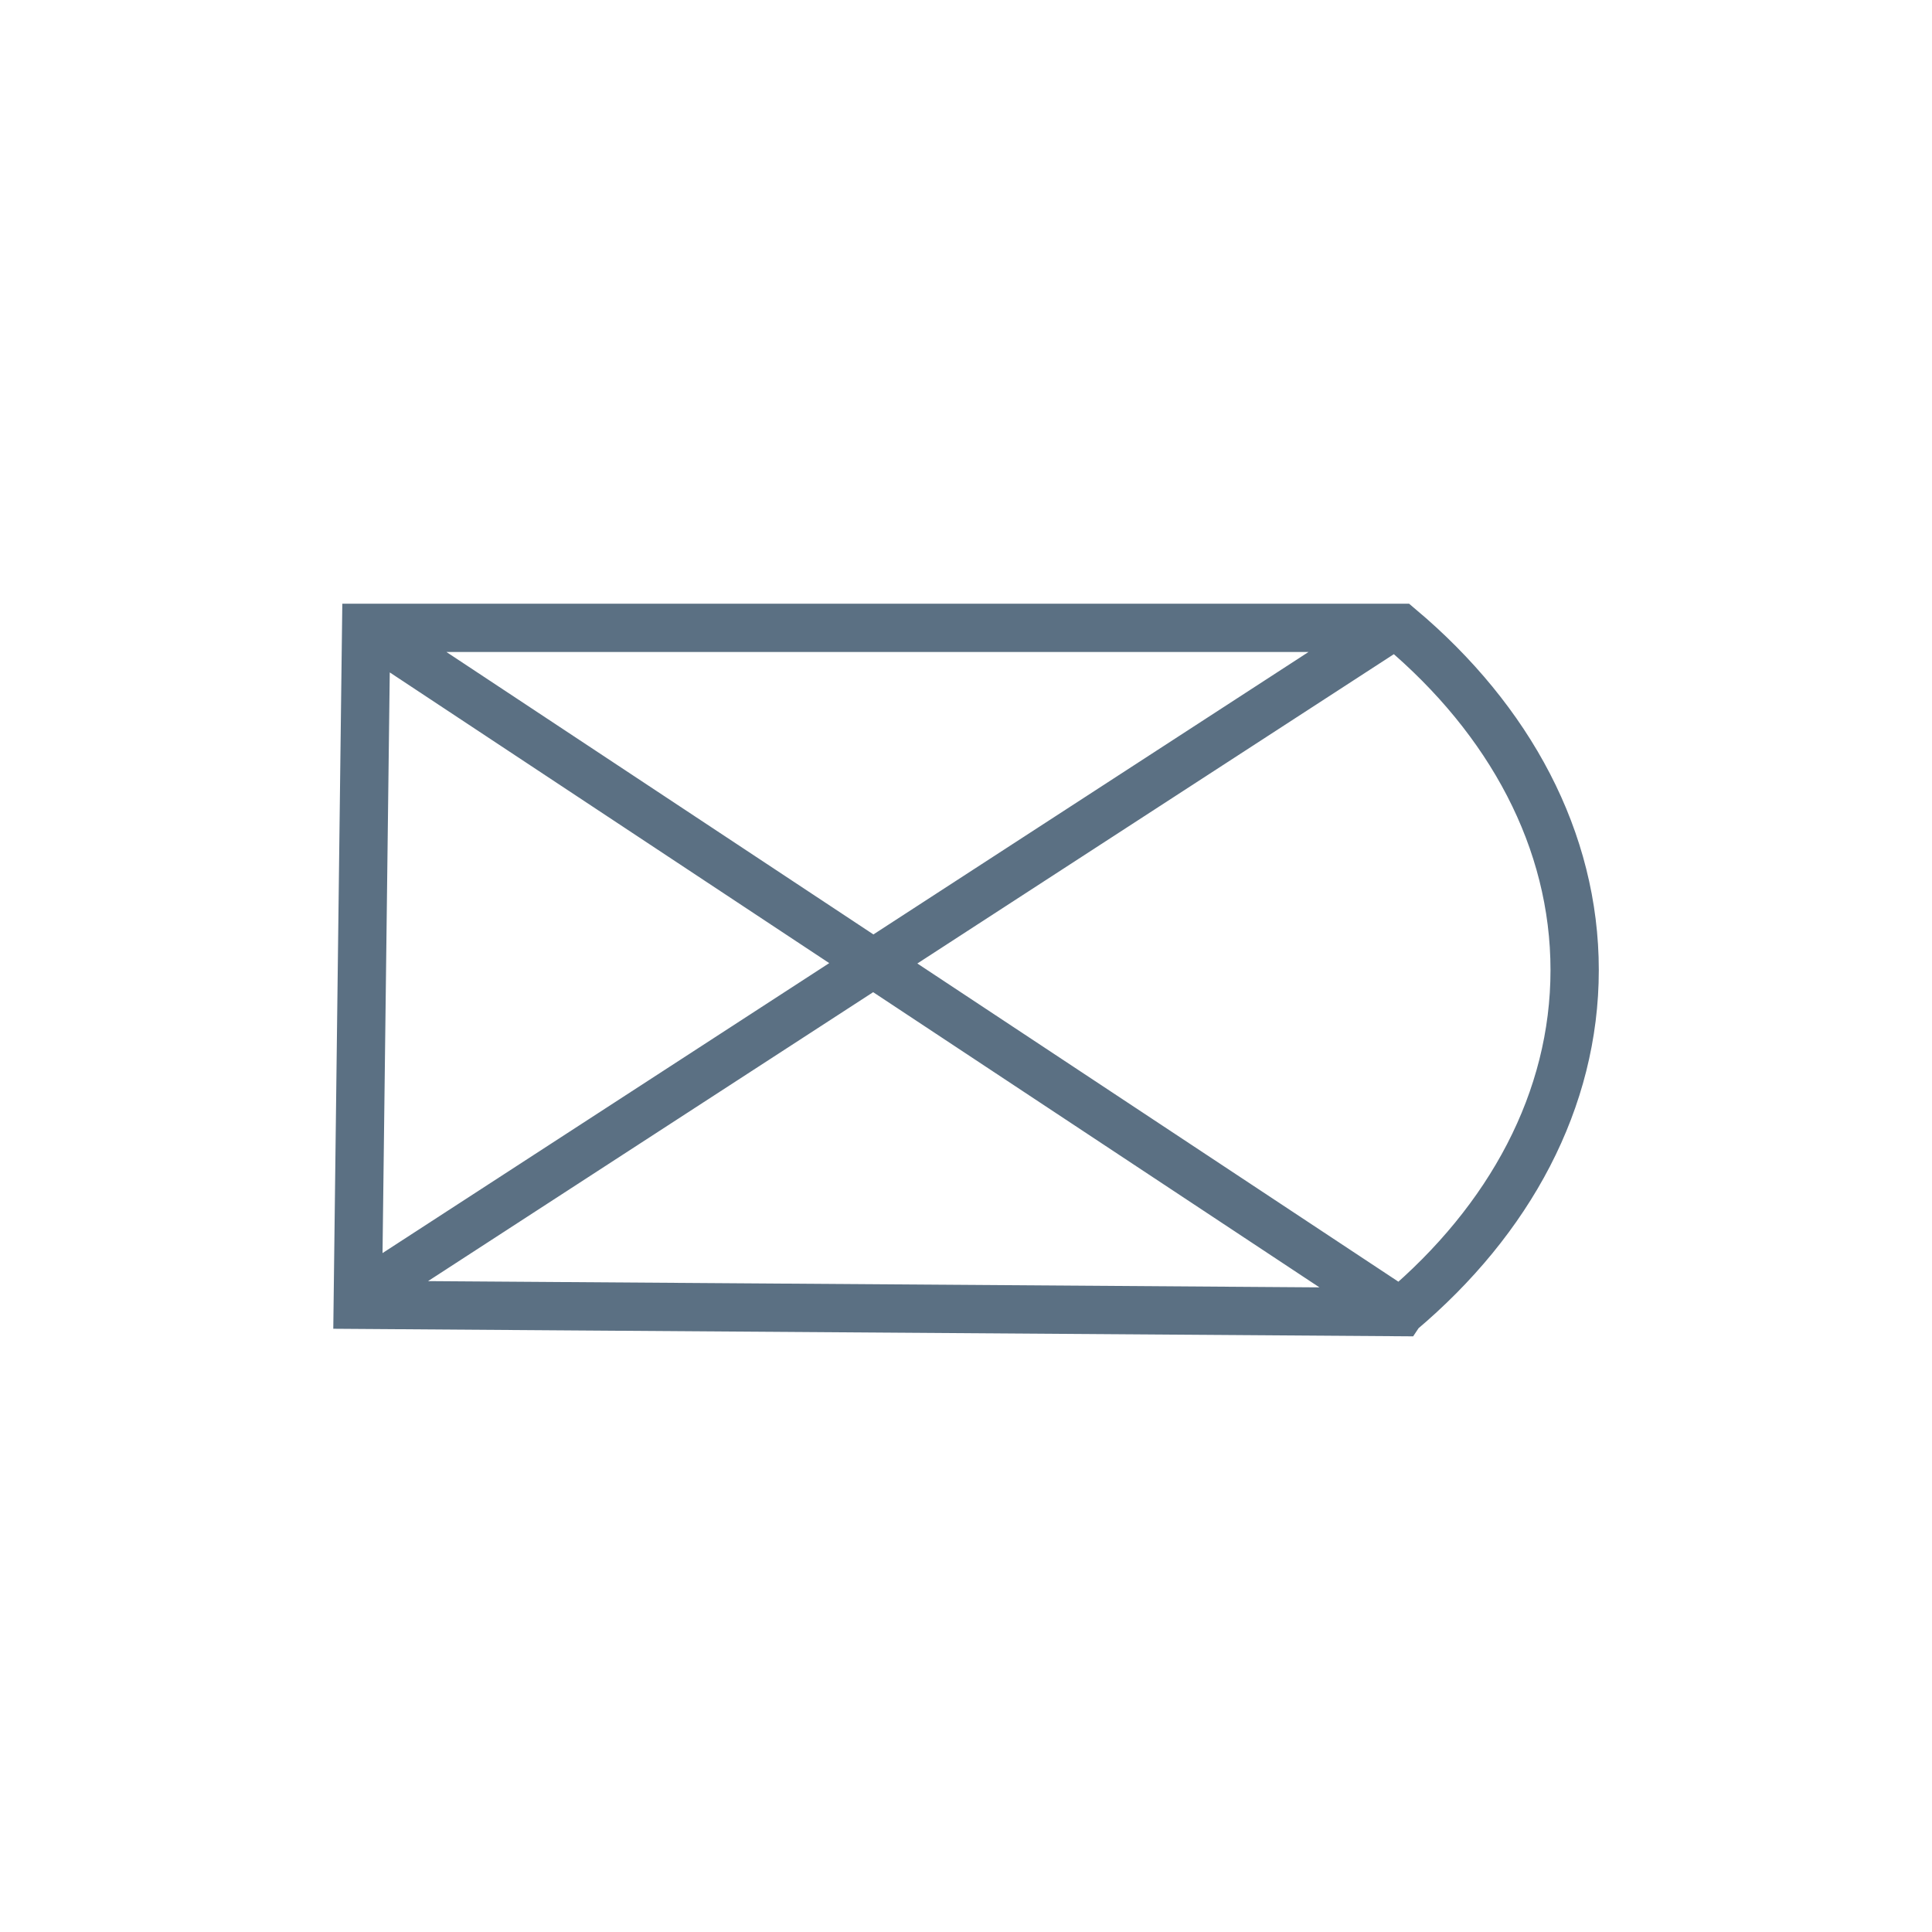
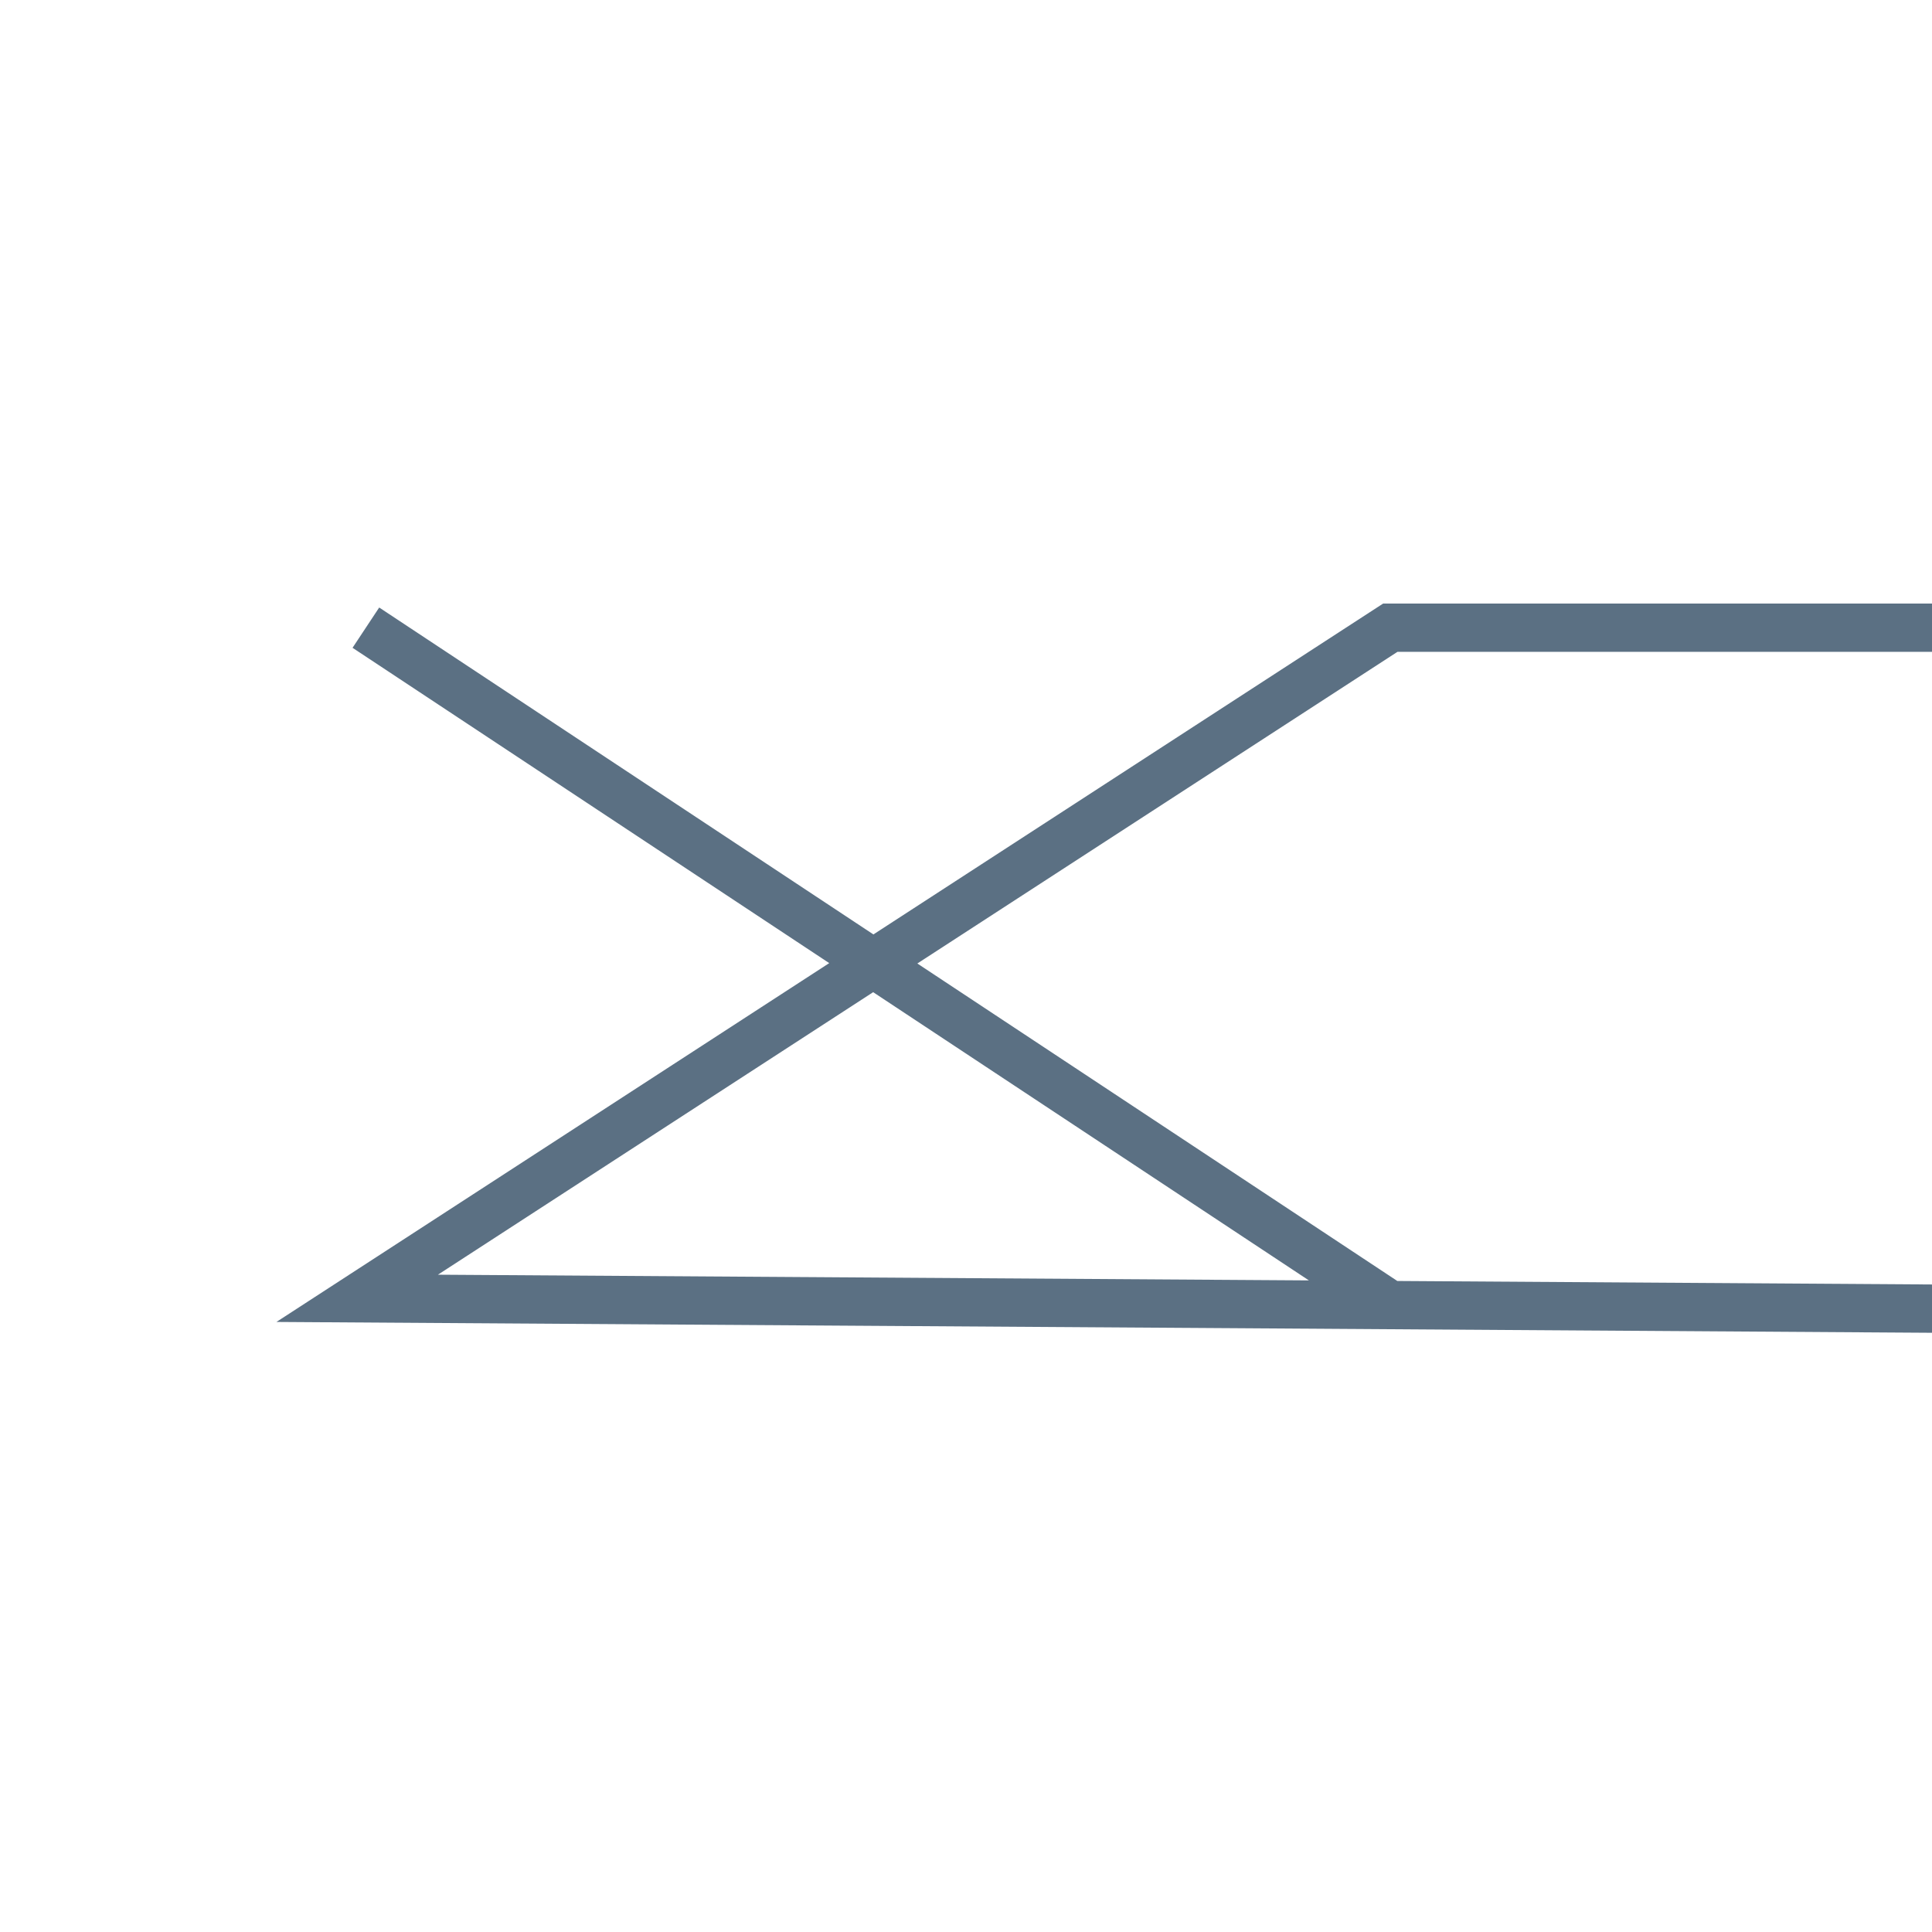
<svg xmlns="http://www.w3.org/2000/svg" width="80" height="80" fill="none" version="1.1" viewBox="0 0 80 80">
-   <path d="m15.15 25.99 42.42 28.06m-42.78-.289 42.78-27.77m.413 28.34-43.17-.303.349-28.03h42.82c4.537 3.82 7.221 8.789 7.221 14.17 0 5.376-2.683 10.34-7.218 14.16z" stroke="#5b7083" stroke-width="2" />
+   <path d="m15.15 25.99 42.42 28.06m-42.78-.289 42.78-27.77h42.82c4.537 3.82 7.221 8.789 7.221 14.17 0 5.376-2.683 10.34-7.218 14.16z" stroke="#5b7083" stroke-width="2" />
</svg>